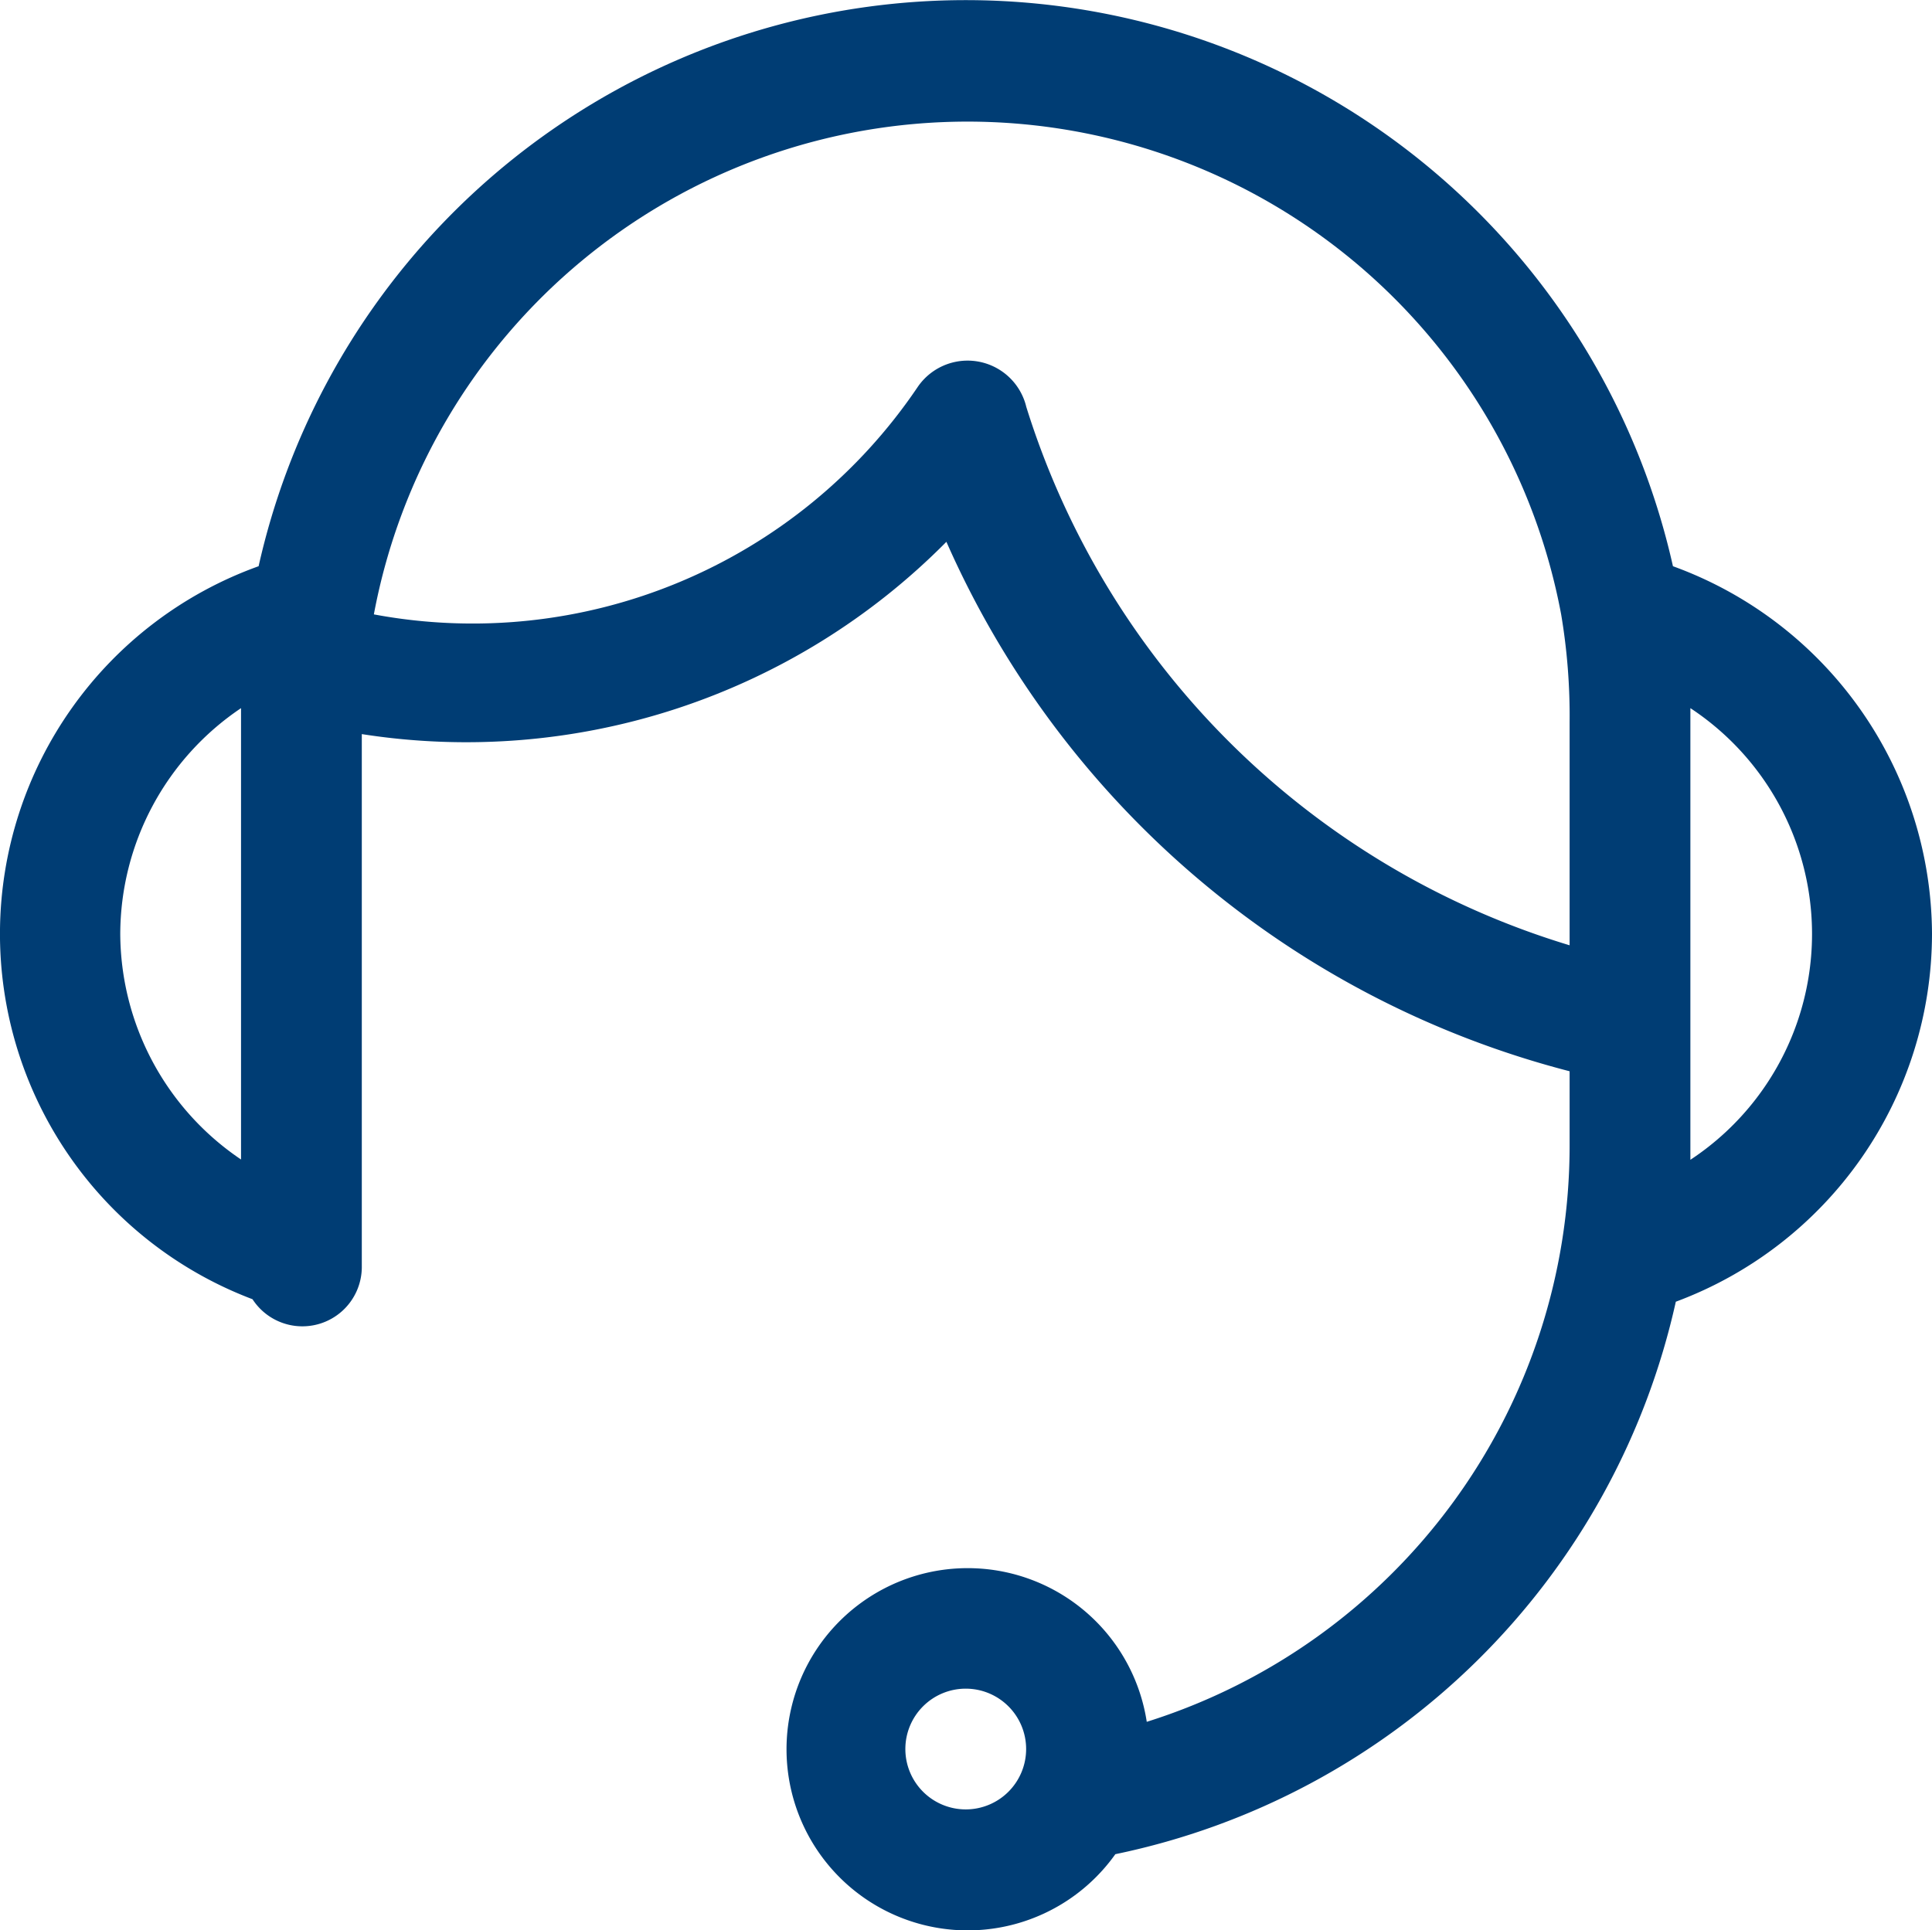
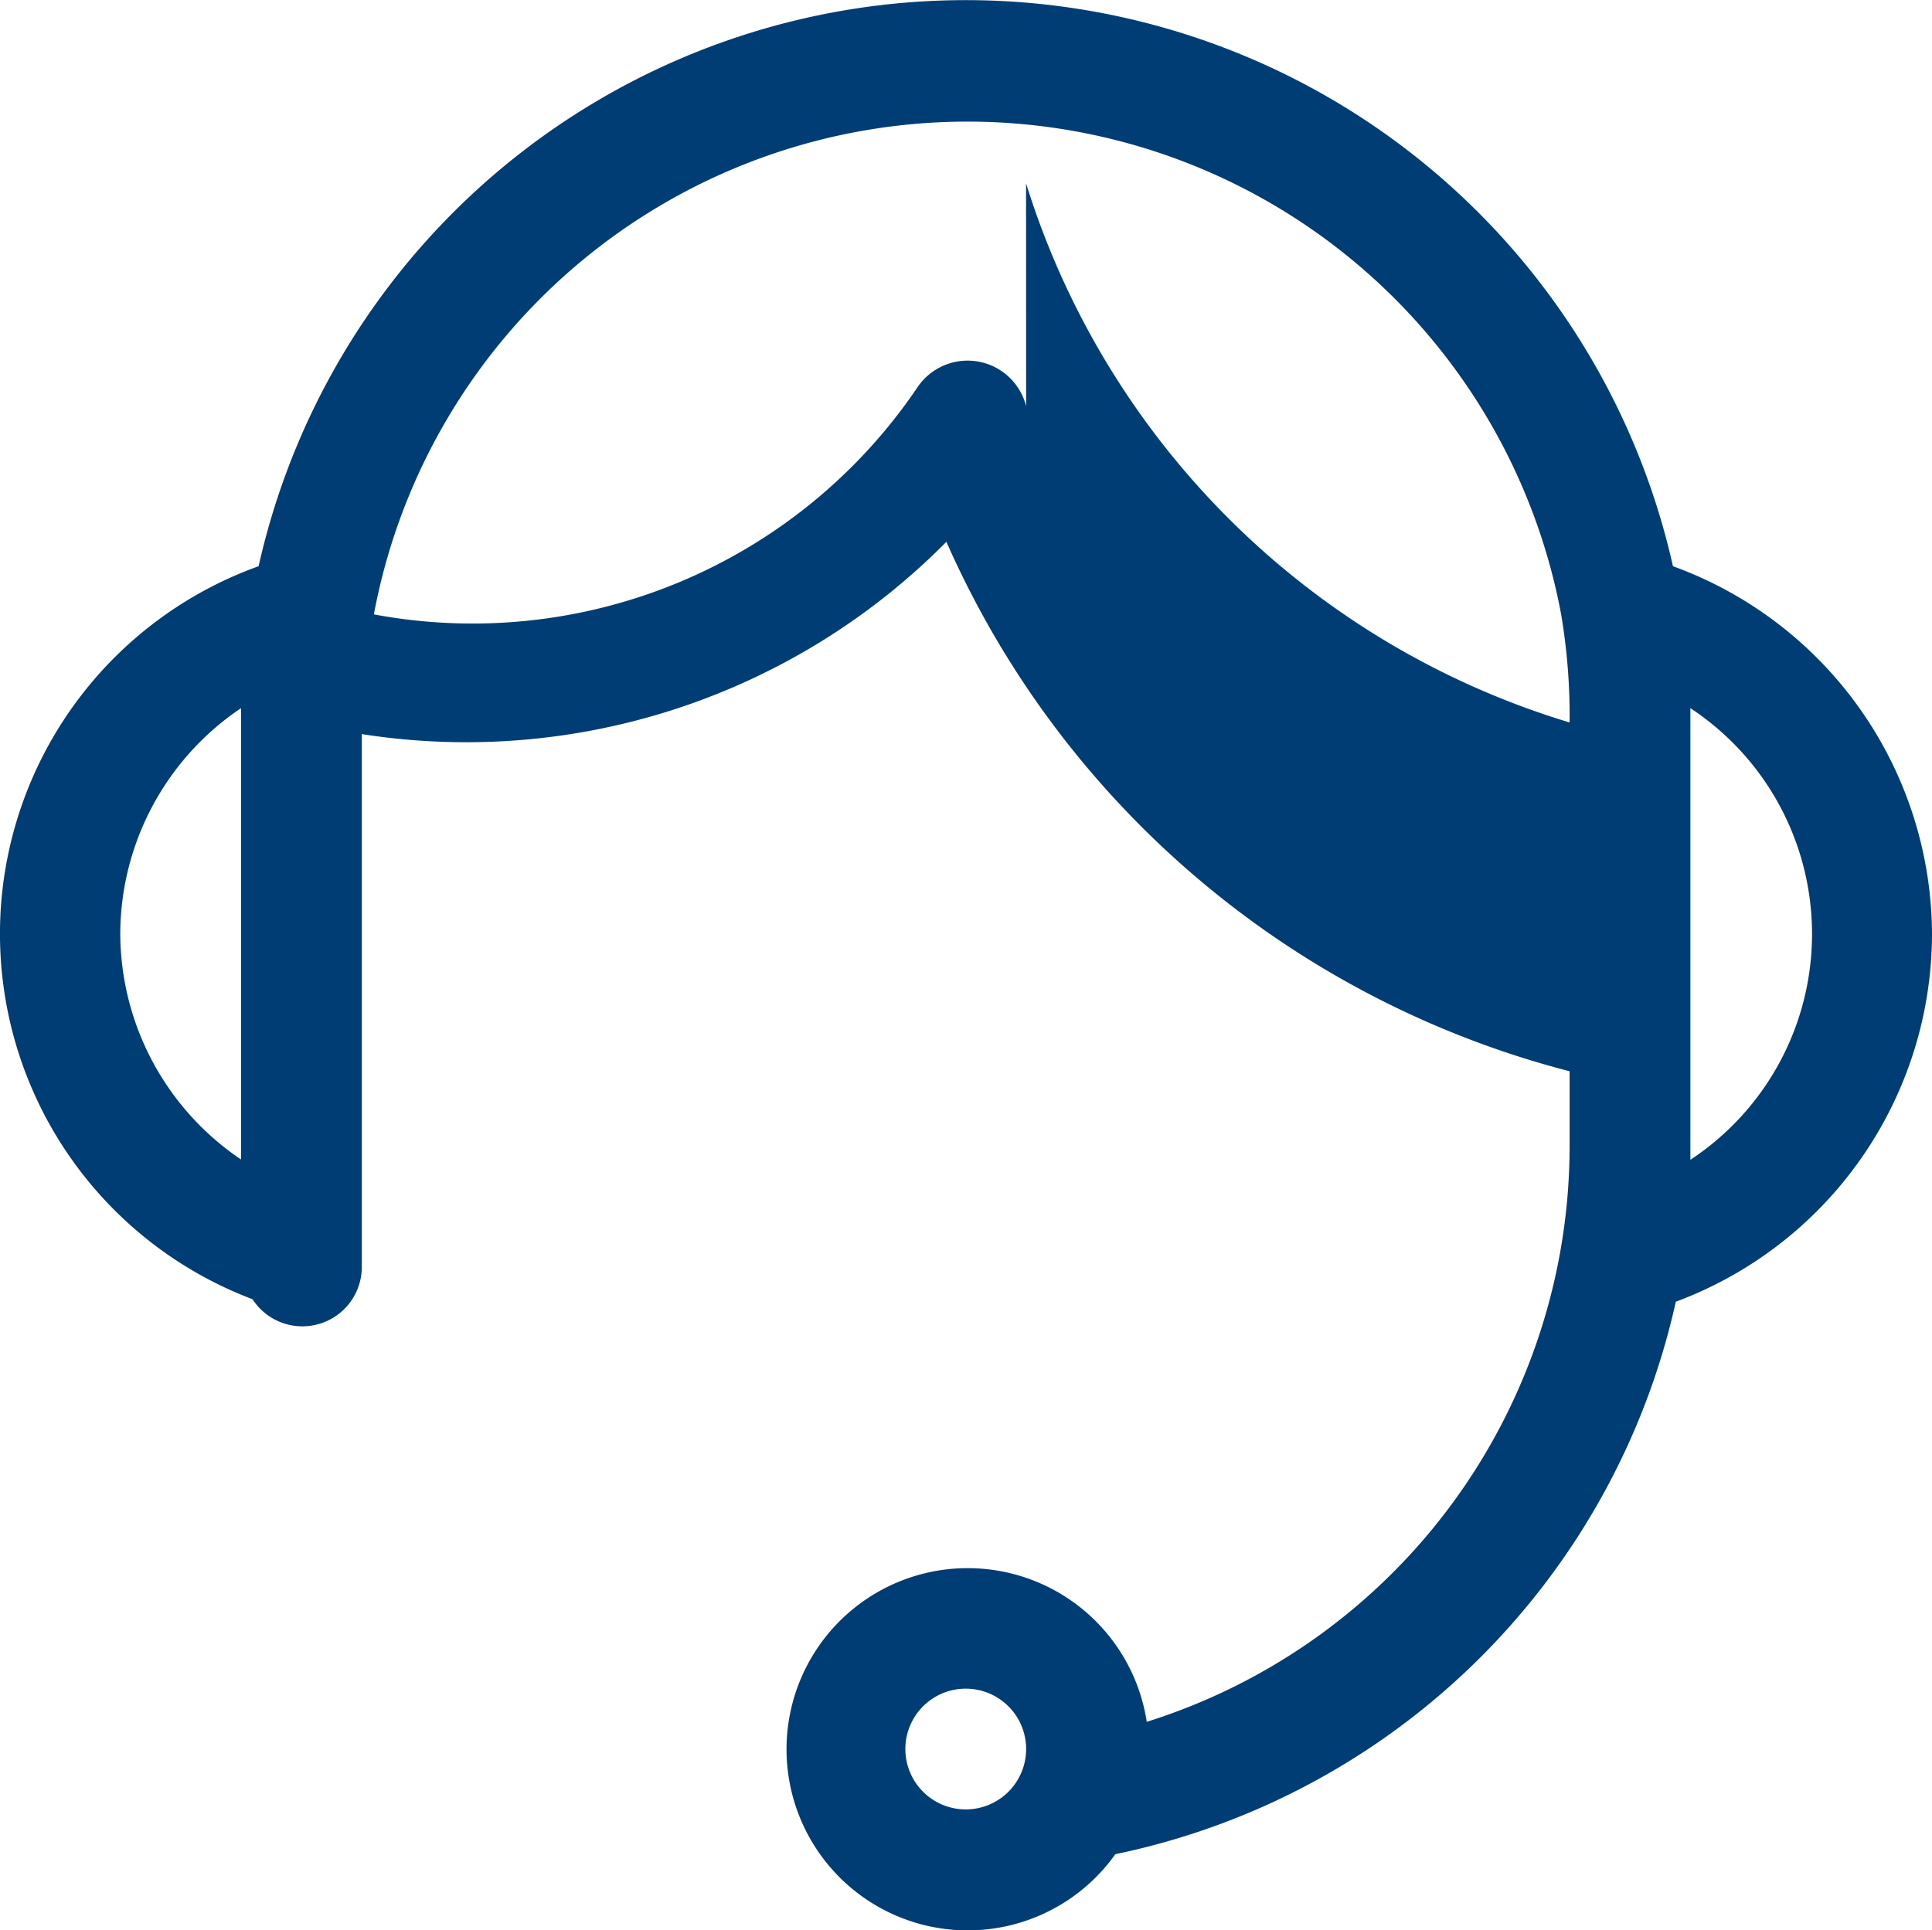
<svg xmlns="http://www.w3.org/2000/svg" width="26.267" height="26.25" viewBox="0 0 26.267 26.25">
  <g id="Customer_Support" data-name="Customer Support" transform="translate(-0.009 -0.032)">
    <g id="Layer_1" data-name="Layer 1" transform="translate(0.009 0.032)">
-       <path id="Path_27103" data-name="Path 27103" d="M26.276,12.732a5.345,5.345,0,0,0-3.522-5,9.853,9.853,0,0,0-19.229,0A5.312,5.312,0,0,0,3.442,17.7a.808.808,0,0,0,1.486-.452V10.015A9.18,9.18,0,0,0,12.876,7.4a12.743,12.743,0,0,0,8.473,7.2v1.01A8.211,8.211,0,0,1,15.6,23.447a2.463,2.463,0,1,0-.427,1.8,9.853,9.853,0,0,0,7.62-7.513A5.345,5.345,0,0,0,26.276,12.732ZM13.139,24.638a.821.821,0,1,1,.821-.821A.821.821,0,0,1,13.139,24.638ZM1.644,12.732A3.711,3.711,0,0,1,3.286,9.662V15.8a3.719,3.719,0,0,1-1.642-3.071ZM13.96,5.556A.821.821,0,0,0,12.482,5.3a7.3,7.3,0,0,1-7.39,3.087h0a8.211,8.211,0,0,1,16.142,0,8.292,8.292,0,0,1,.115,1.47v3.03a11.1,11.1,0,0,1-7.39-7.332ZM22.991,15.8V9.662a3.678,3.678,0,0,1,0,6.142Z" transform="translate(-0.009 -0.032)" fill="#003d74" />
+       <path id="Path_27103" data-name="Path 27103" d="M26.276,12.732a5.345,5.345,0,0,0-3.522-5,9.853,9.853,0,0,0-19.229,0A5.312,5.312,0,0,0,3.442,17.7a.808.808,0,0,0,1.486-.452V10.015A9.18,9.18,0,0,0,12.876,7.4a12.743,12.743,0,0,0,8.473,7.2v1.01A8.211,8.211,0,0,1,15.6,23.447a2.463,2.463,0,1,0-.427,1.8,9.853,9.853,0,0,0,7.62-7.513A5.345,5.345,0,0,0,26.276,12.732ZM13.139,24.638a.821.821,0,1,1,.821-.821A.821.821,0,0,1,13.139,24.638ZM1.644,12.732A3.711,3.711,0,0,1,3.286,9.662V15.8a3.719,3.719,0,0,1-1.642-3.071ZM13.96,5.556A.821.821,0,0,0,12.482,5.3a7.3,7.3,0,0,1-7.39,3.087h0a8.211,8.211,0,0,1,16.142,0,8.292,8.292,0,0,1,.115,1.47a11.1,11.1,0,0,1-7.39-7.332ZM22.991,15.8V9.662a3.678,3.678,0,0,1,0,6.142Z" transform="translate(-0.009 -0.032)" fill="#003d74" />
    </g>
  </g>
</svg>